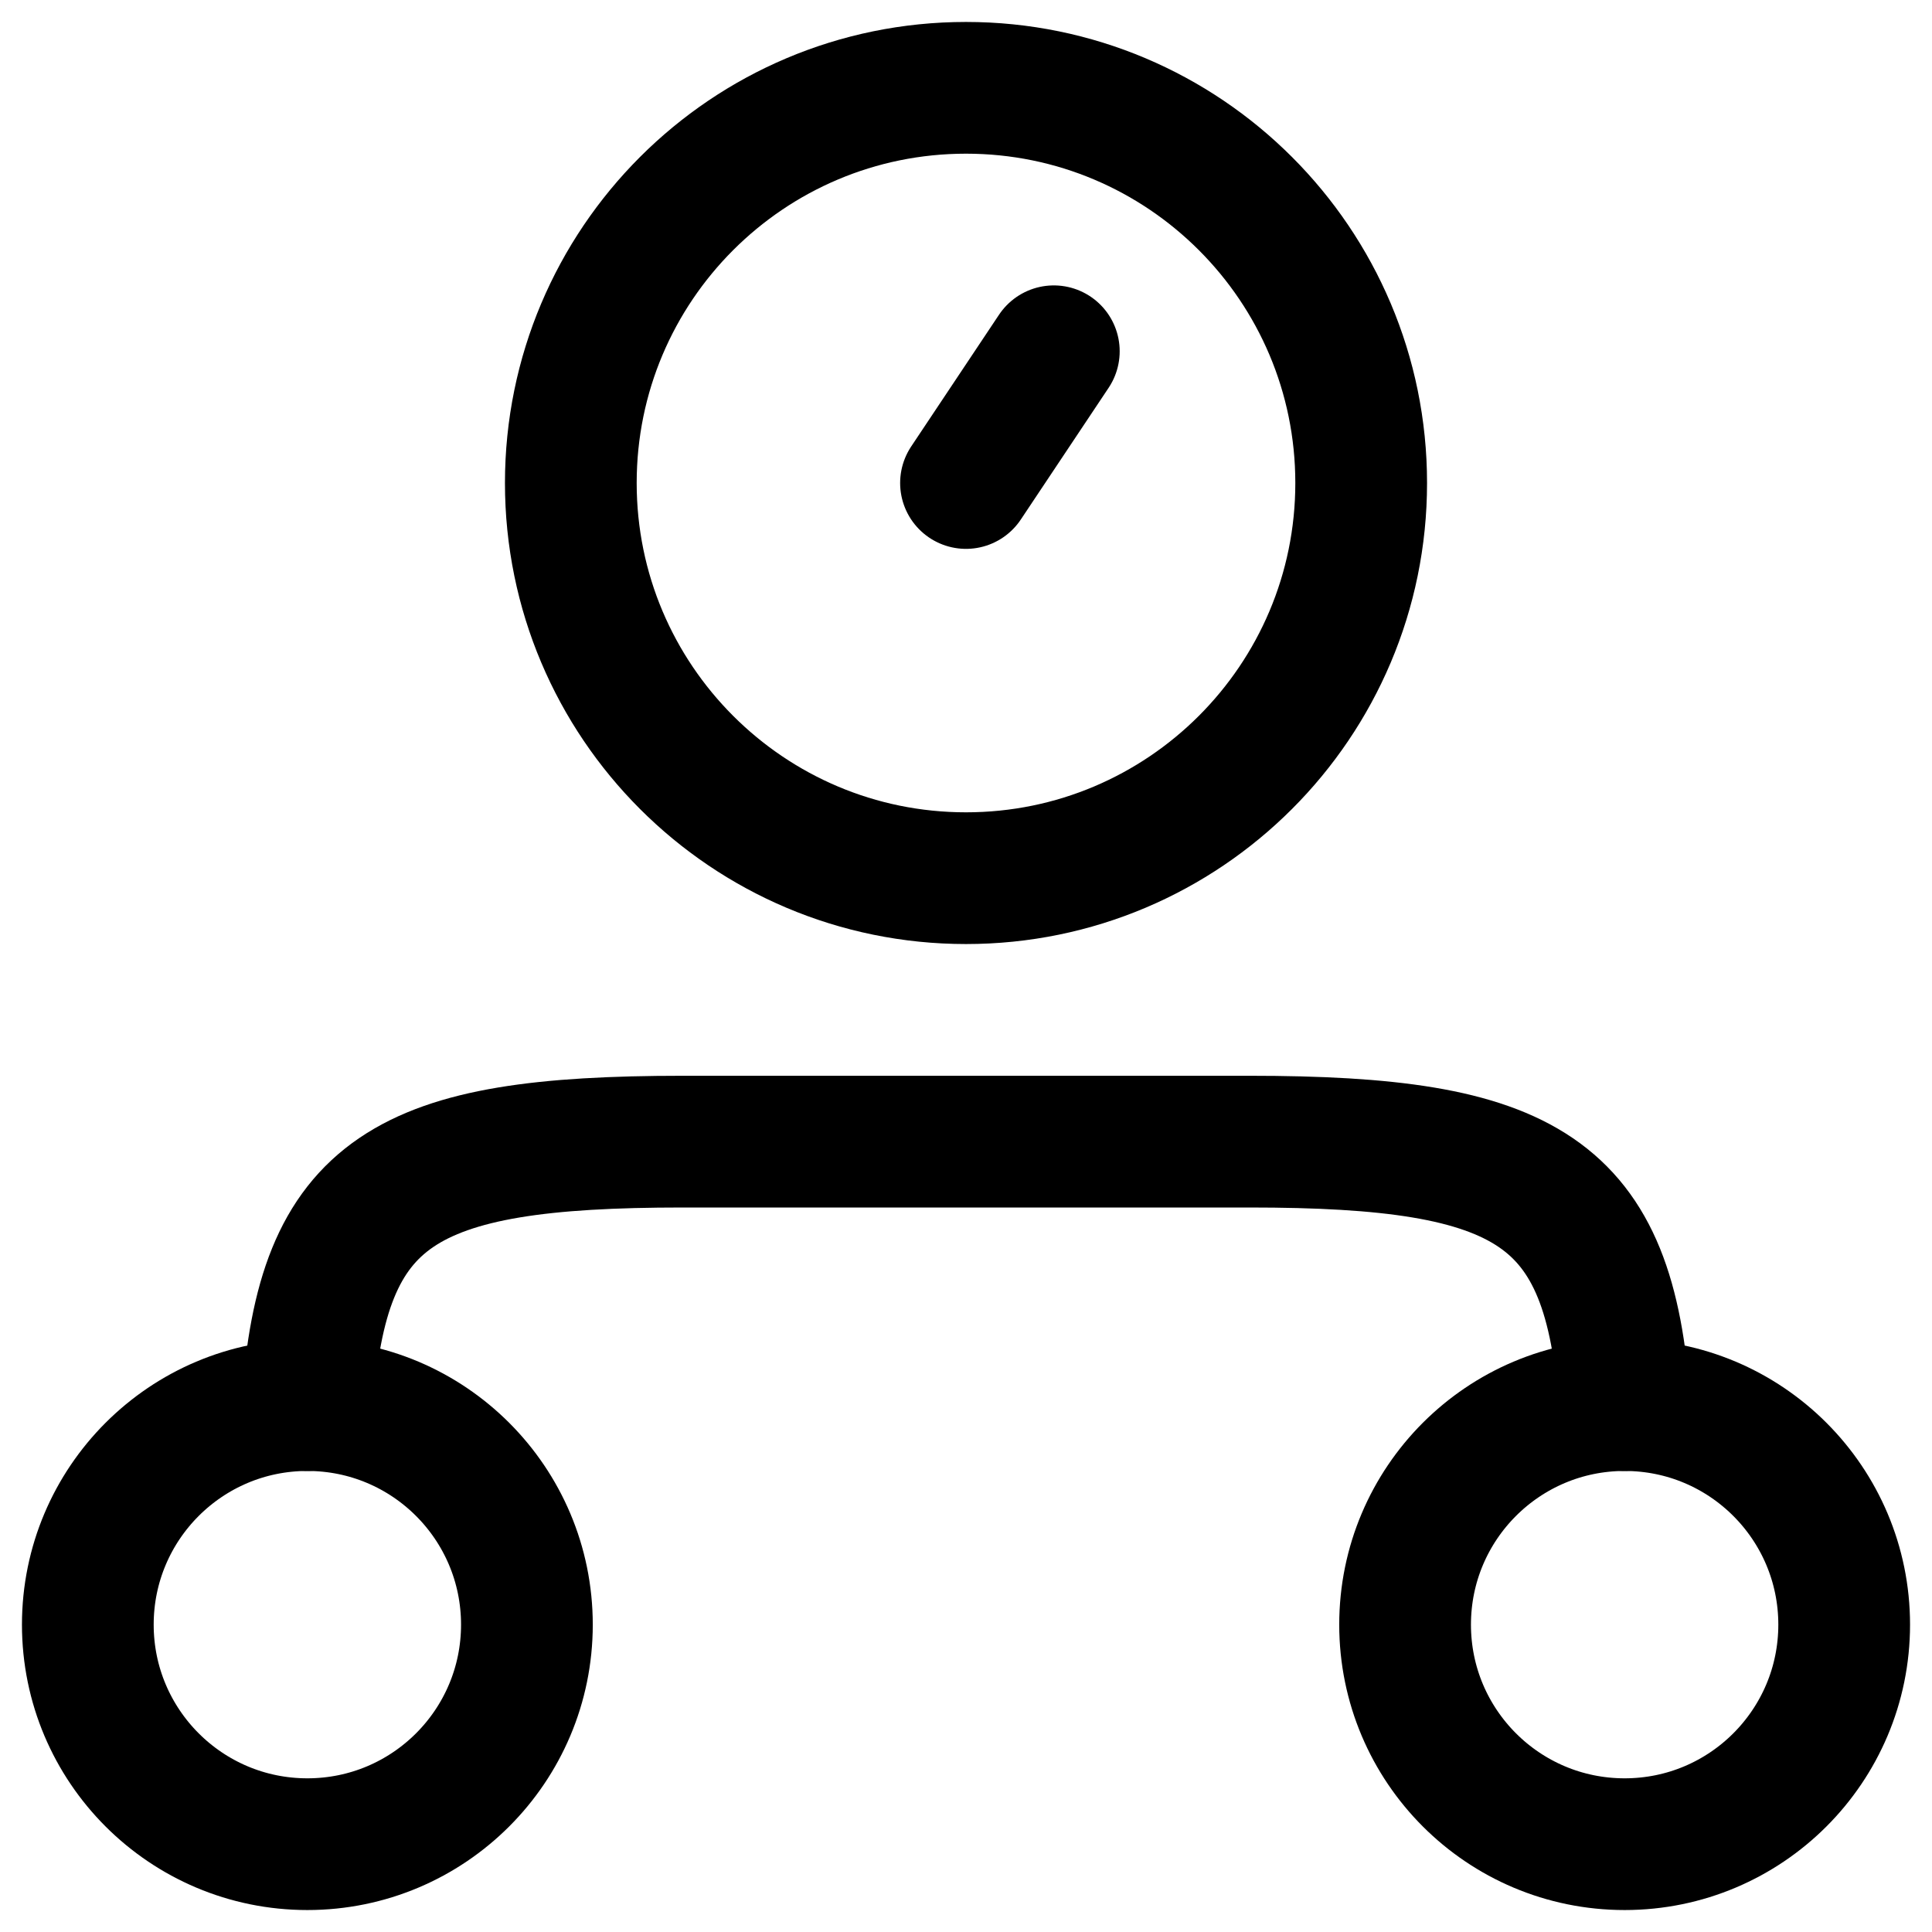
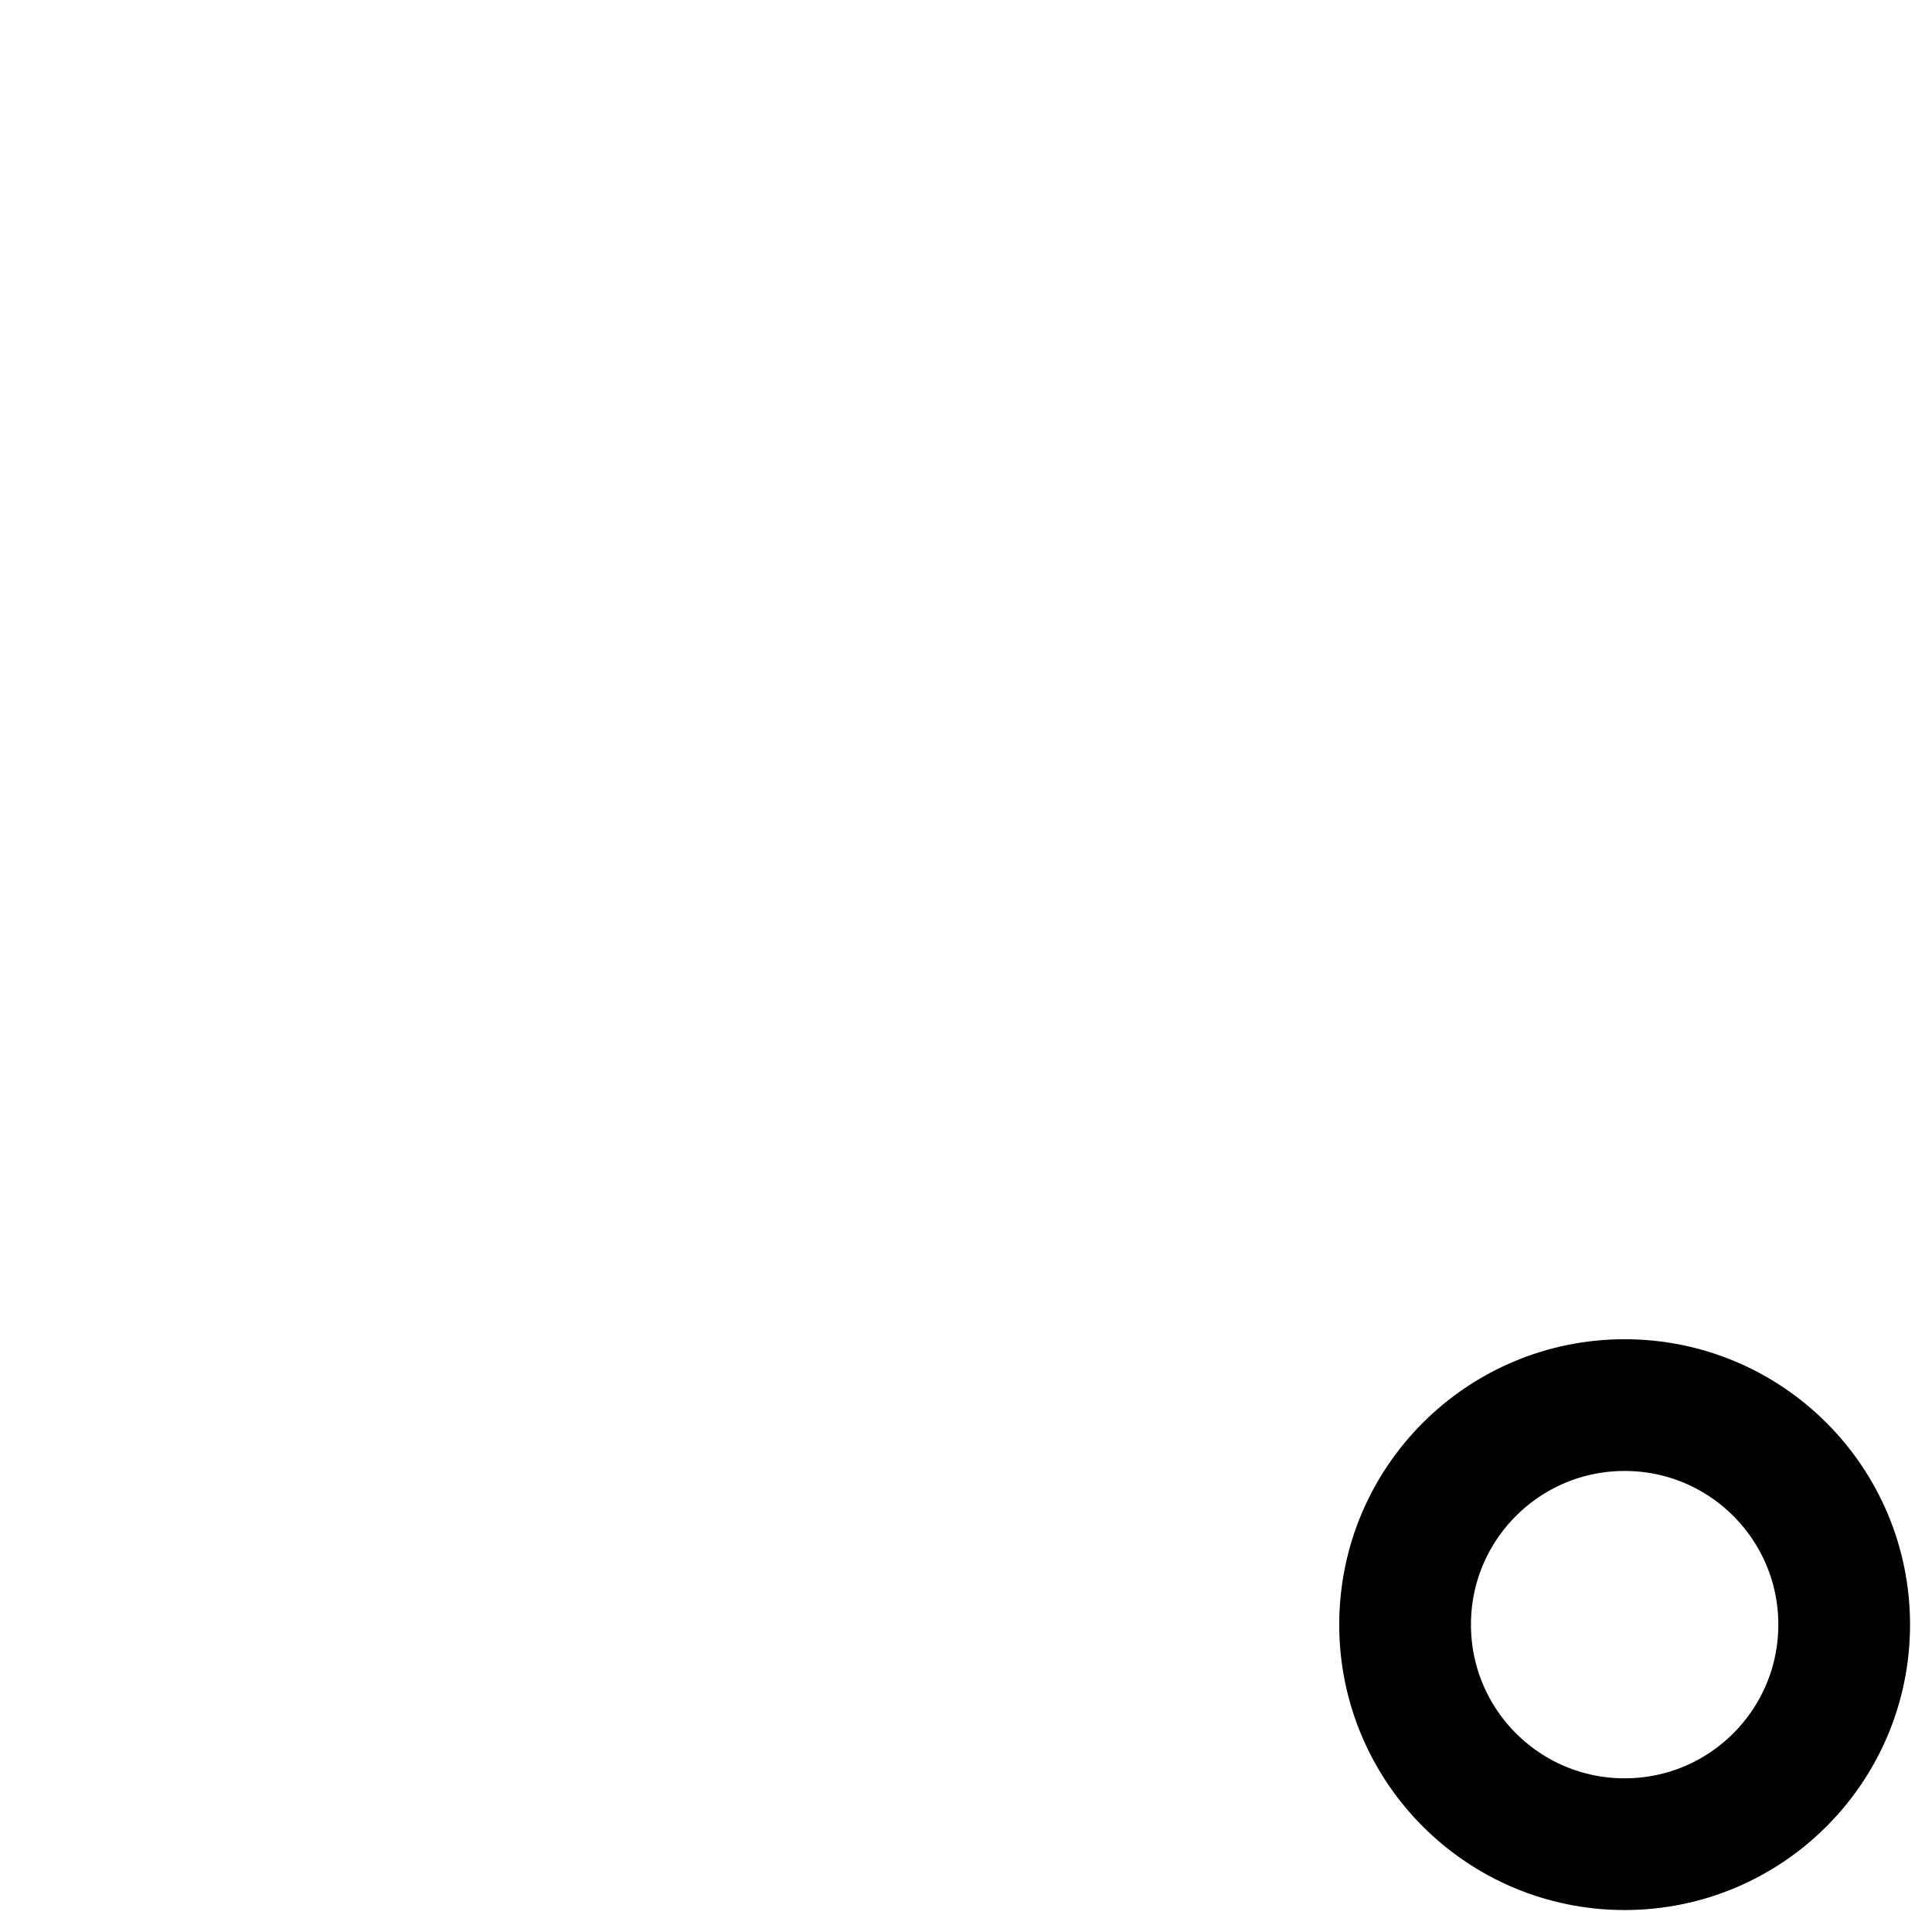
<svg xmlns="http://www.w3.org/2000/svg" width="22" height="22" viewBox="0 0 22 22" fill="none">
-   <path d="M6 18.5C6 19.881 4.881 21 3.5 21C2.119 21 1 19.881 1 18.5C1 17.119 2.119 16 3.5 16C4.881 16 6 17.119 6 18.5Z" stroke="black" stroke-width="1.5" />
  <path d="M21 18.5C21 19.881 19.881 21 18.5 21C17.119 21 16 19.881 16 18.5C16 17.119 17.119 16 18.5 16C19.881 16 21 17.119 21 18.5Z" stroke="black" stroke-width="1.5" />
-   <path d="M18.5 16C18.332 13.547 17.395 13 14.227 13H7.773C4.605 13 3.668 13.547 3.5 16" stroke="black" stroke-width="1.5" stroke-linecap="round" stroke-linejoin="round" />
-   <path d="M11 5.5L12 4M15.5 5.5C15.5 7.985 13.485 10 11 10C8.515 10 6.5 7.985 6.5 5.5C6.5 3.015 8.515 1 11 1C13.485 1 15.5 3.015 15.5 5.5Z" stroke="black" stroke-width="1.5" stroke-linecap="round" />
</svg>